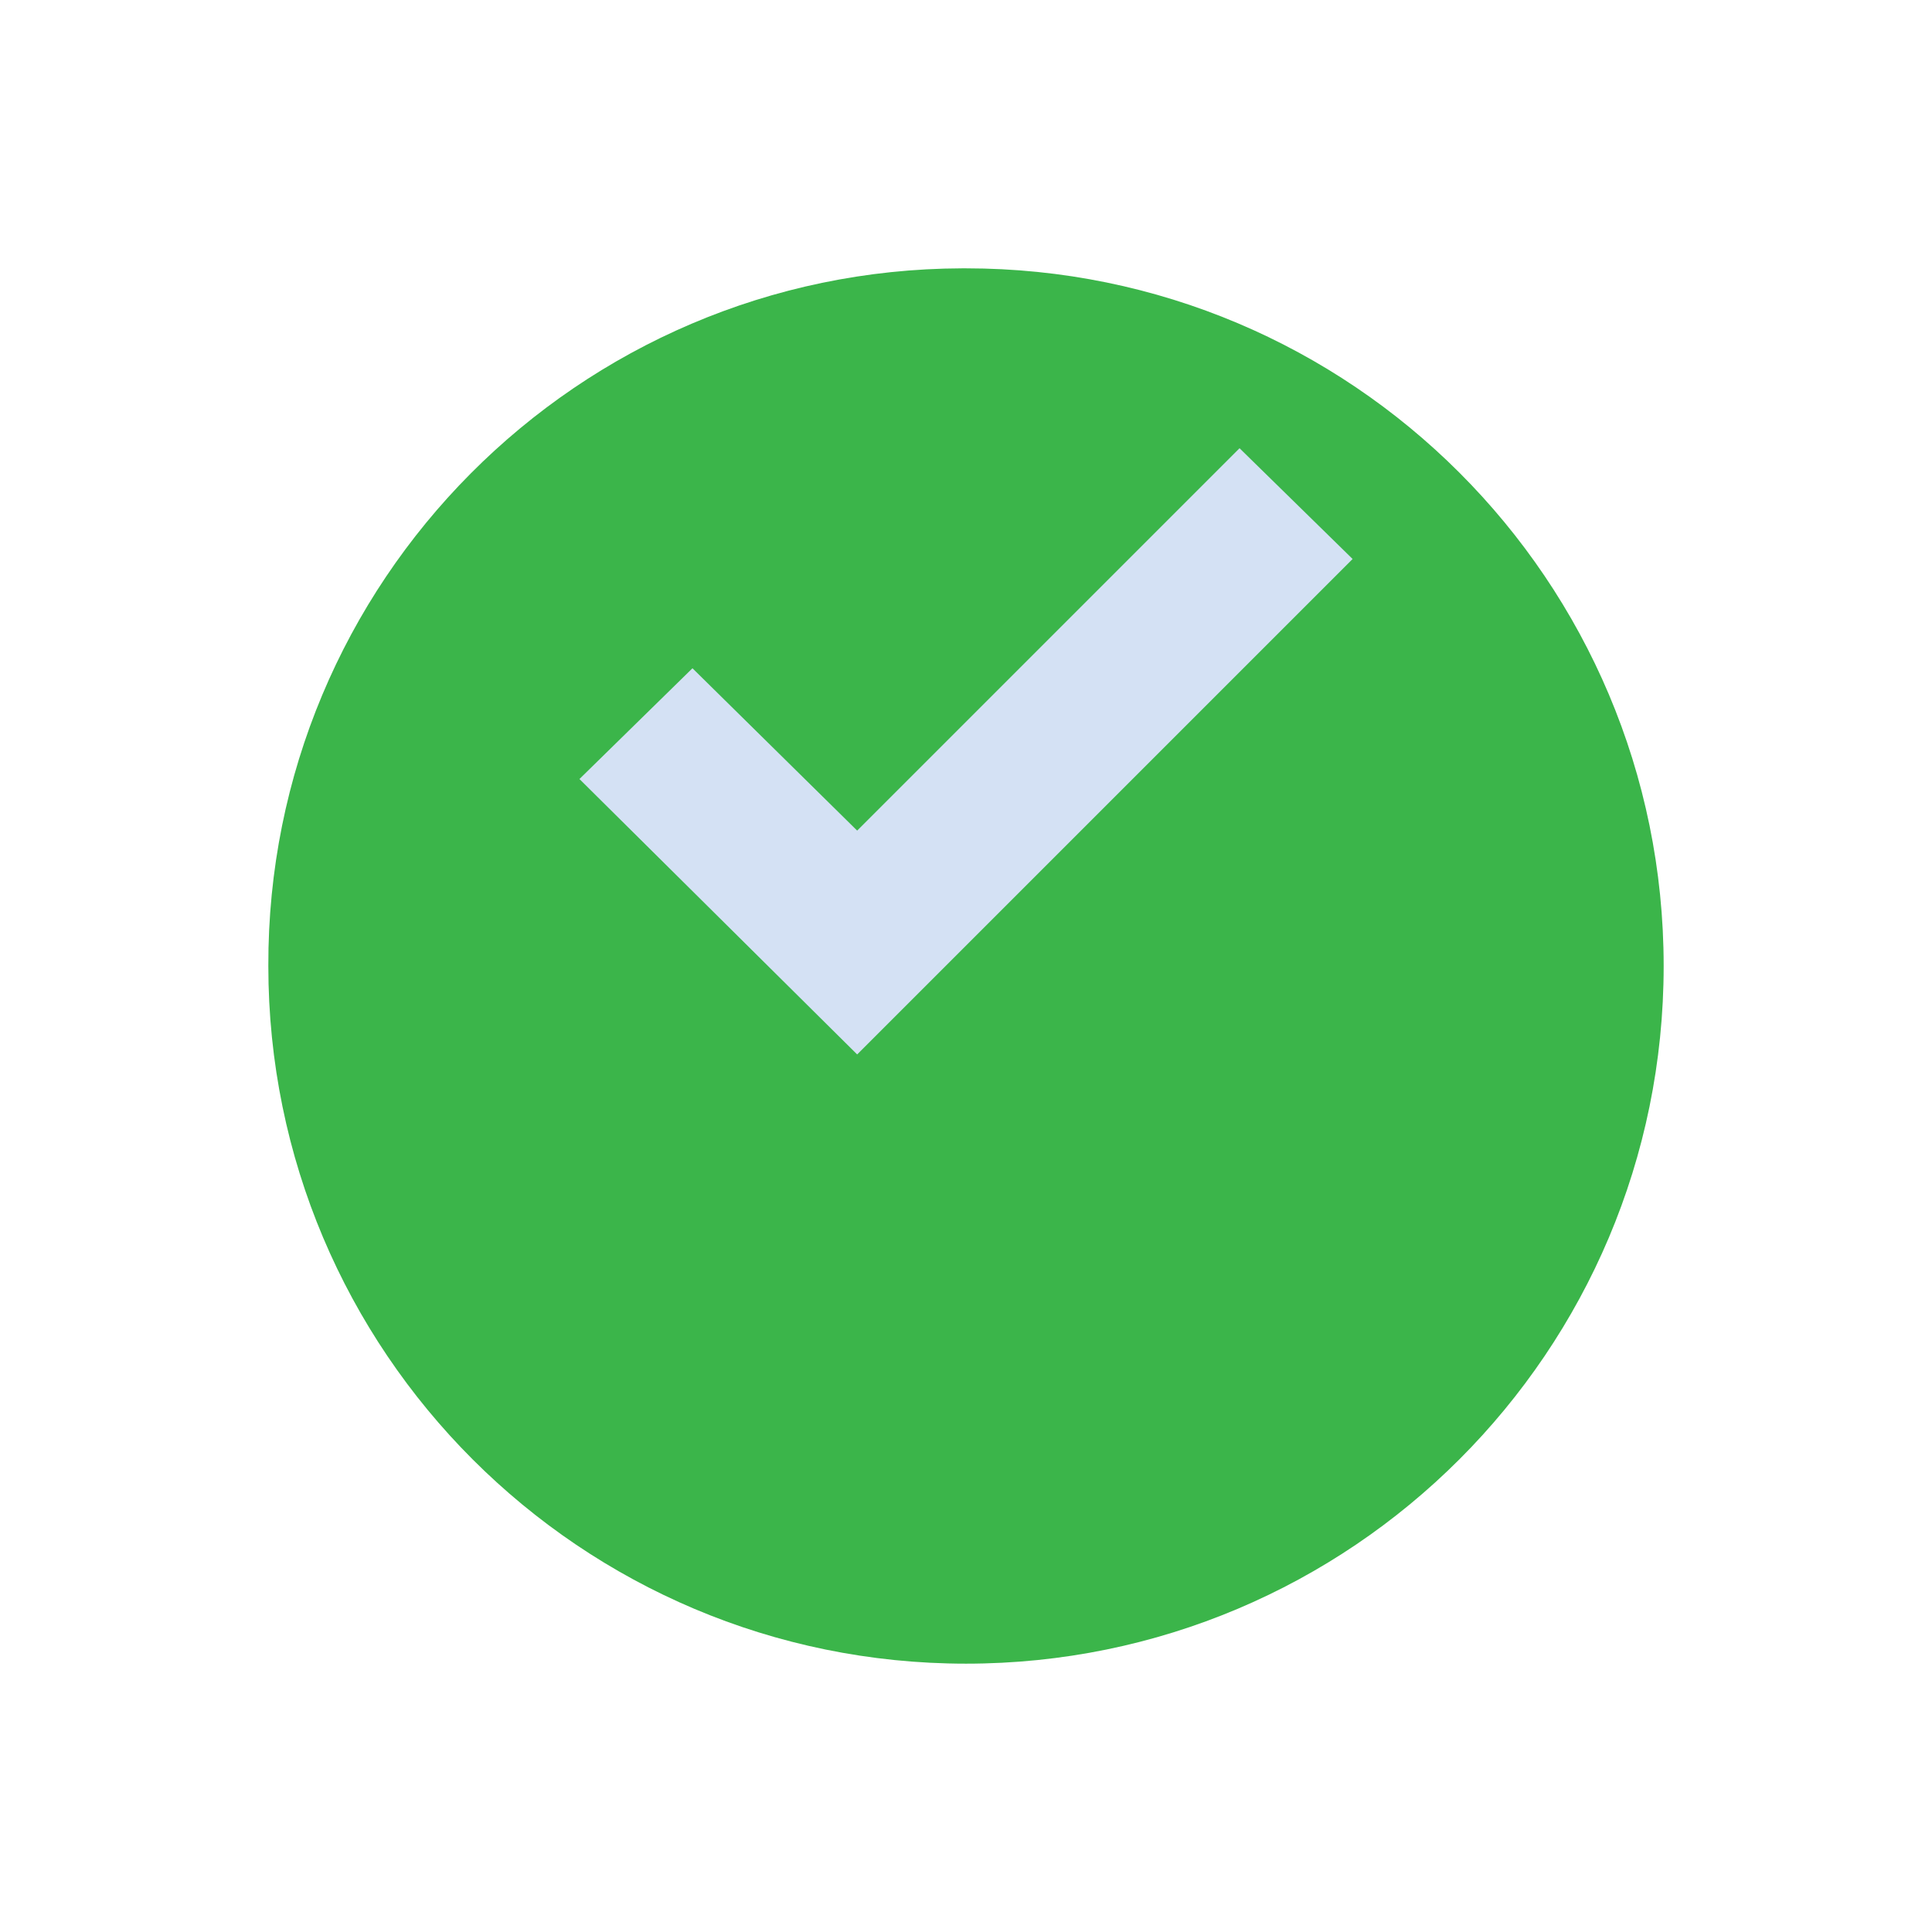
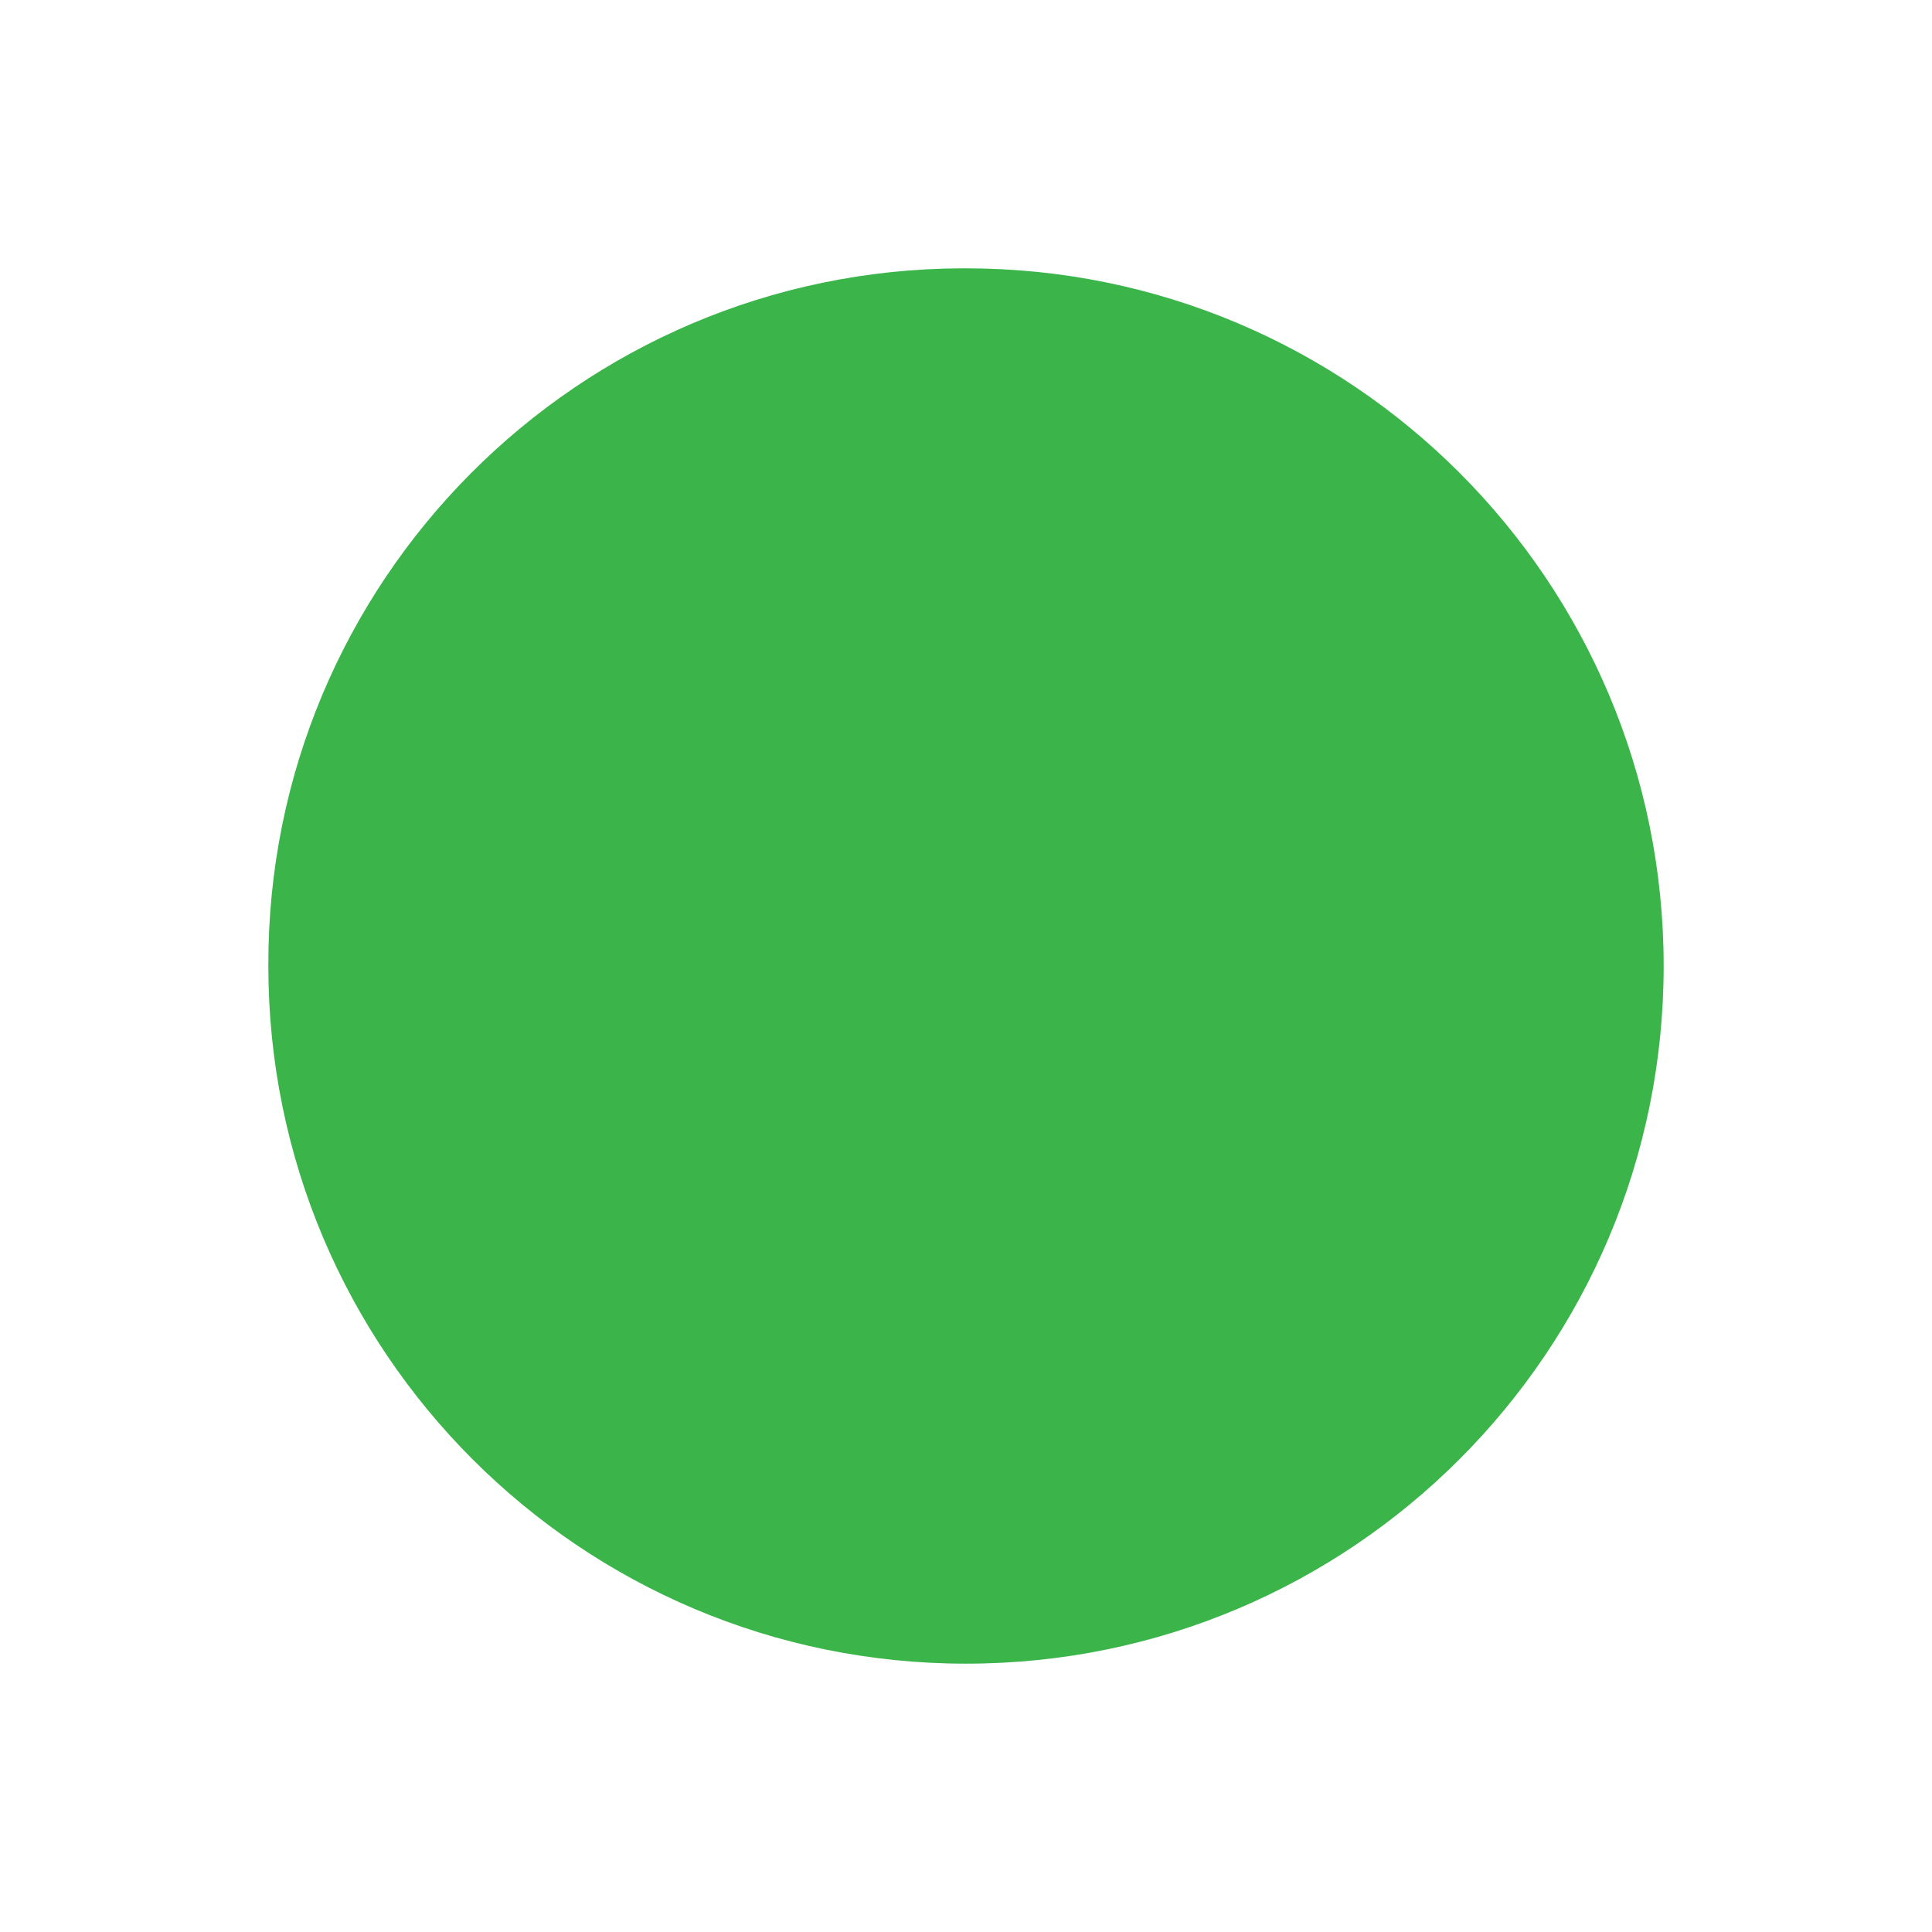
<svg xmlns="http://www.w3.org/2000/svg" width="36" height="36" viewBox="0 0 36 36" fill="none">
  <g filter="url(#filter0_d_248_13492)">
    <path d="M18 1C25.182 1 31 6.818 31 14C31 21.182 25.182 27 18 27C10.818 27 5 21.182 5 14C4.979 6.839 10.768 1.021 17.929 1C17.951 1 17.979 1 18 1Z" fill="#3BB54A" />
  </g>
-   <path d="M25.204 10.416L15.972 19.648L10.797 14.516L12.903 12.452L15.972 15.477L23.097 8.352L25.204 10.416Z" fill="#D4E1F4" />
  <defs>
    <filter id="filter0_d_248_13492" x="0" y="0" width="36" height="36" filterUnits="userSpaceOnUse" color-interpolation-filters="sRGB">
      <feFlood flood-opacity="0" result="BackgroundImageFix" />
      <feColorMatrix in="SourceAlpha" type="matrix" values="0 0 0 0 0 0 0 0 0 0 0 0 0 0 0 0 0 0 127 0" result="hardAlpha" />
      <feOffset dy="4" />
      <feGaussianBlur stdDeviation="2.5" />
      <feComposite in2="hardAlpha" operator="out" />
      <feColorMatrix type="matrix" values="0 0 0 0 0 0 0 0 0 0 0 0 0 0 0 0 0 0 0.15 0" />
      <feBlend mode="normal" in2="BackgroundImageFix" result="effect1_dropShadow_248_13492" />
      <feBlend mode="normal" in="SourceGraphic" in2="effect1_dropShadow_248_13492" result="shape" />
    </filter>
  </defs>
</svg>